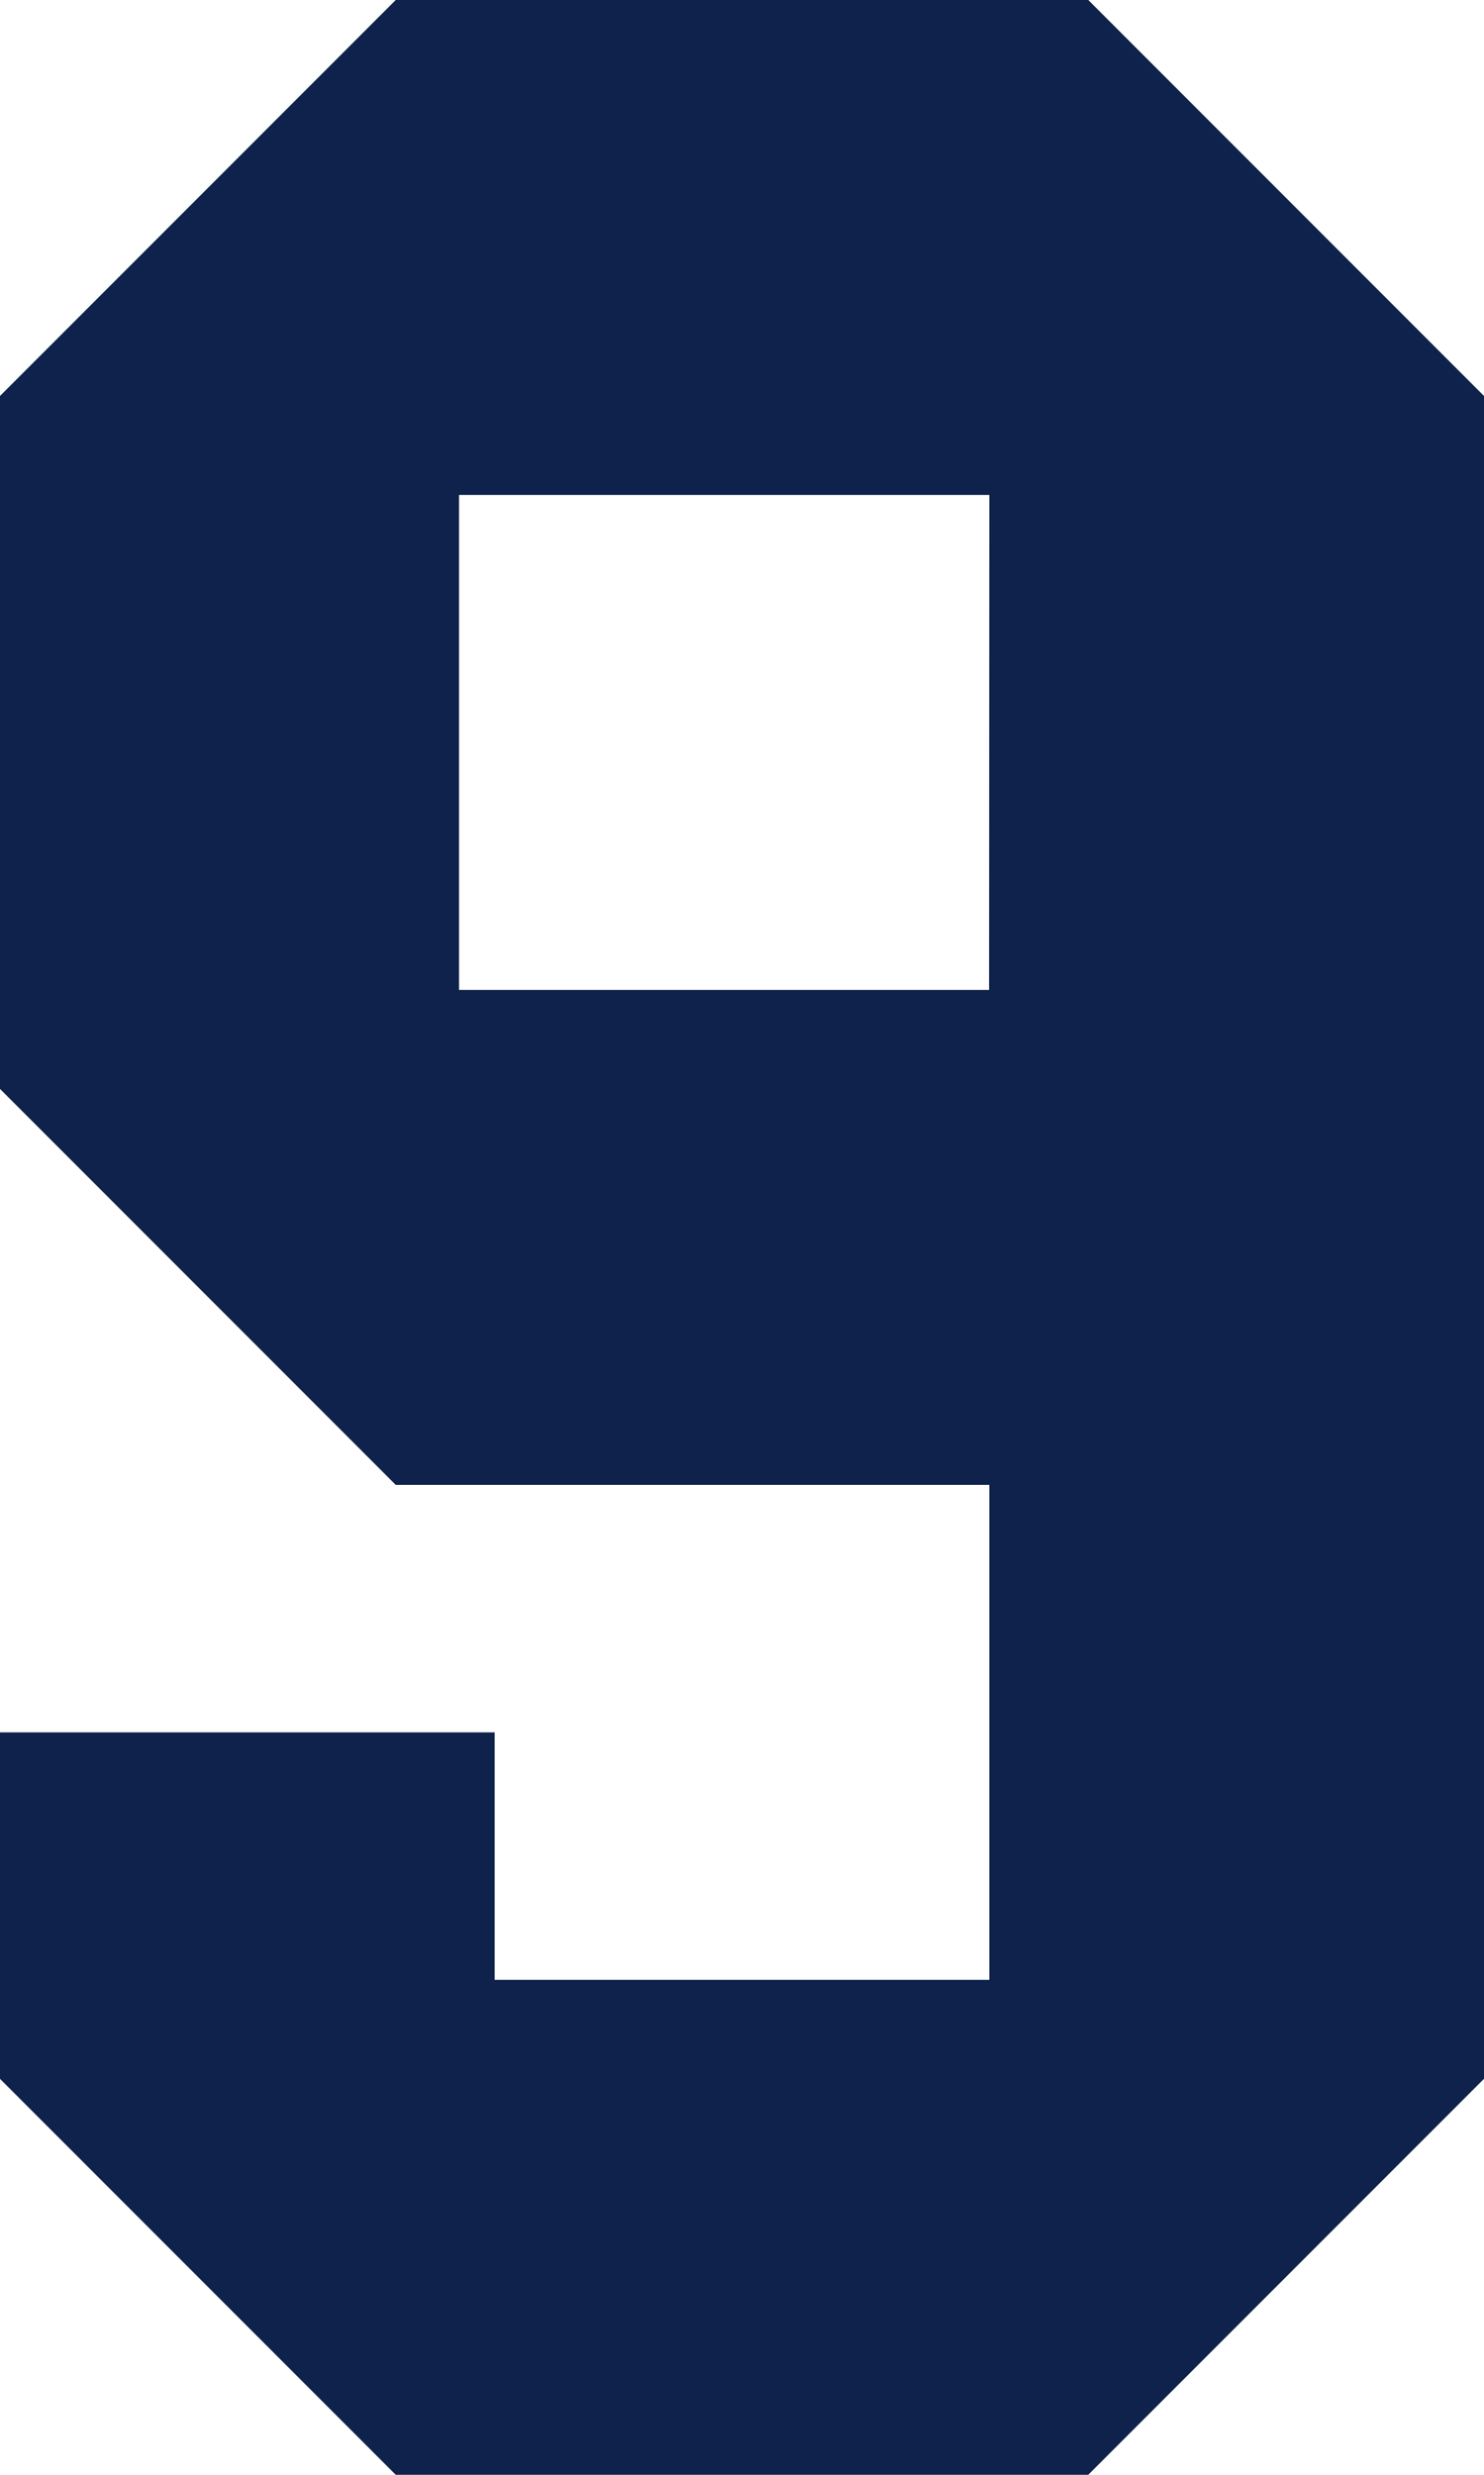
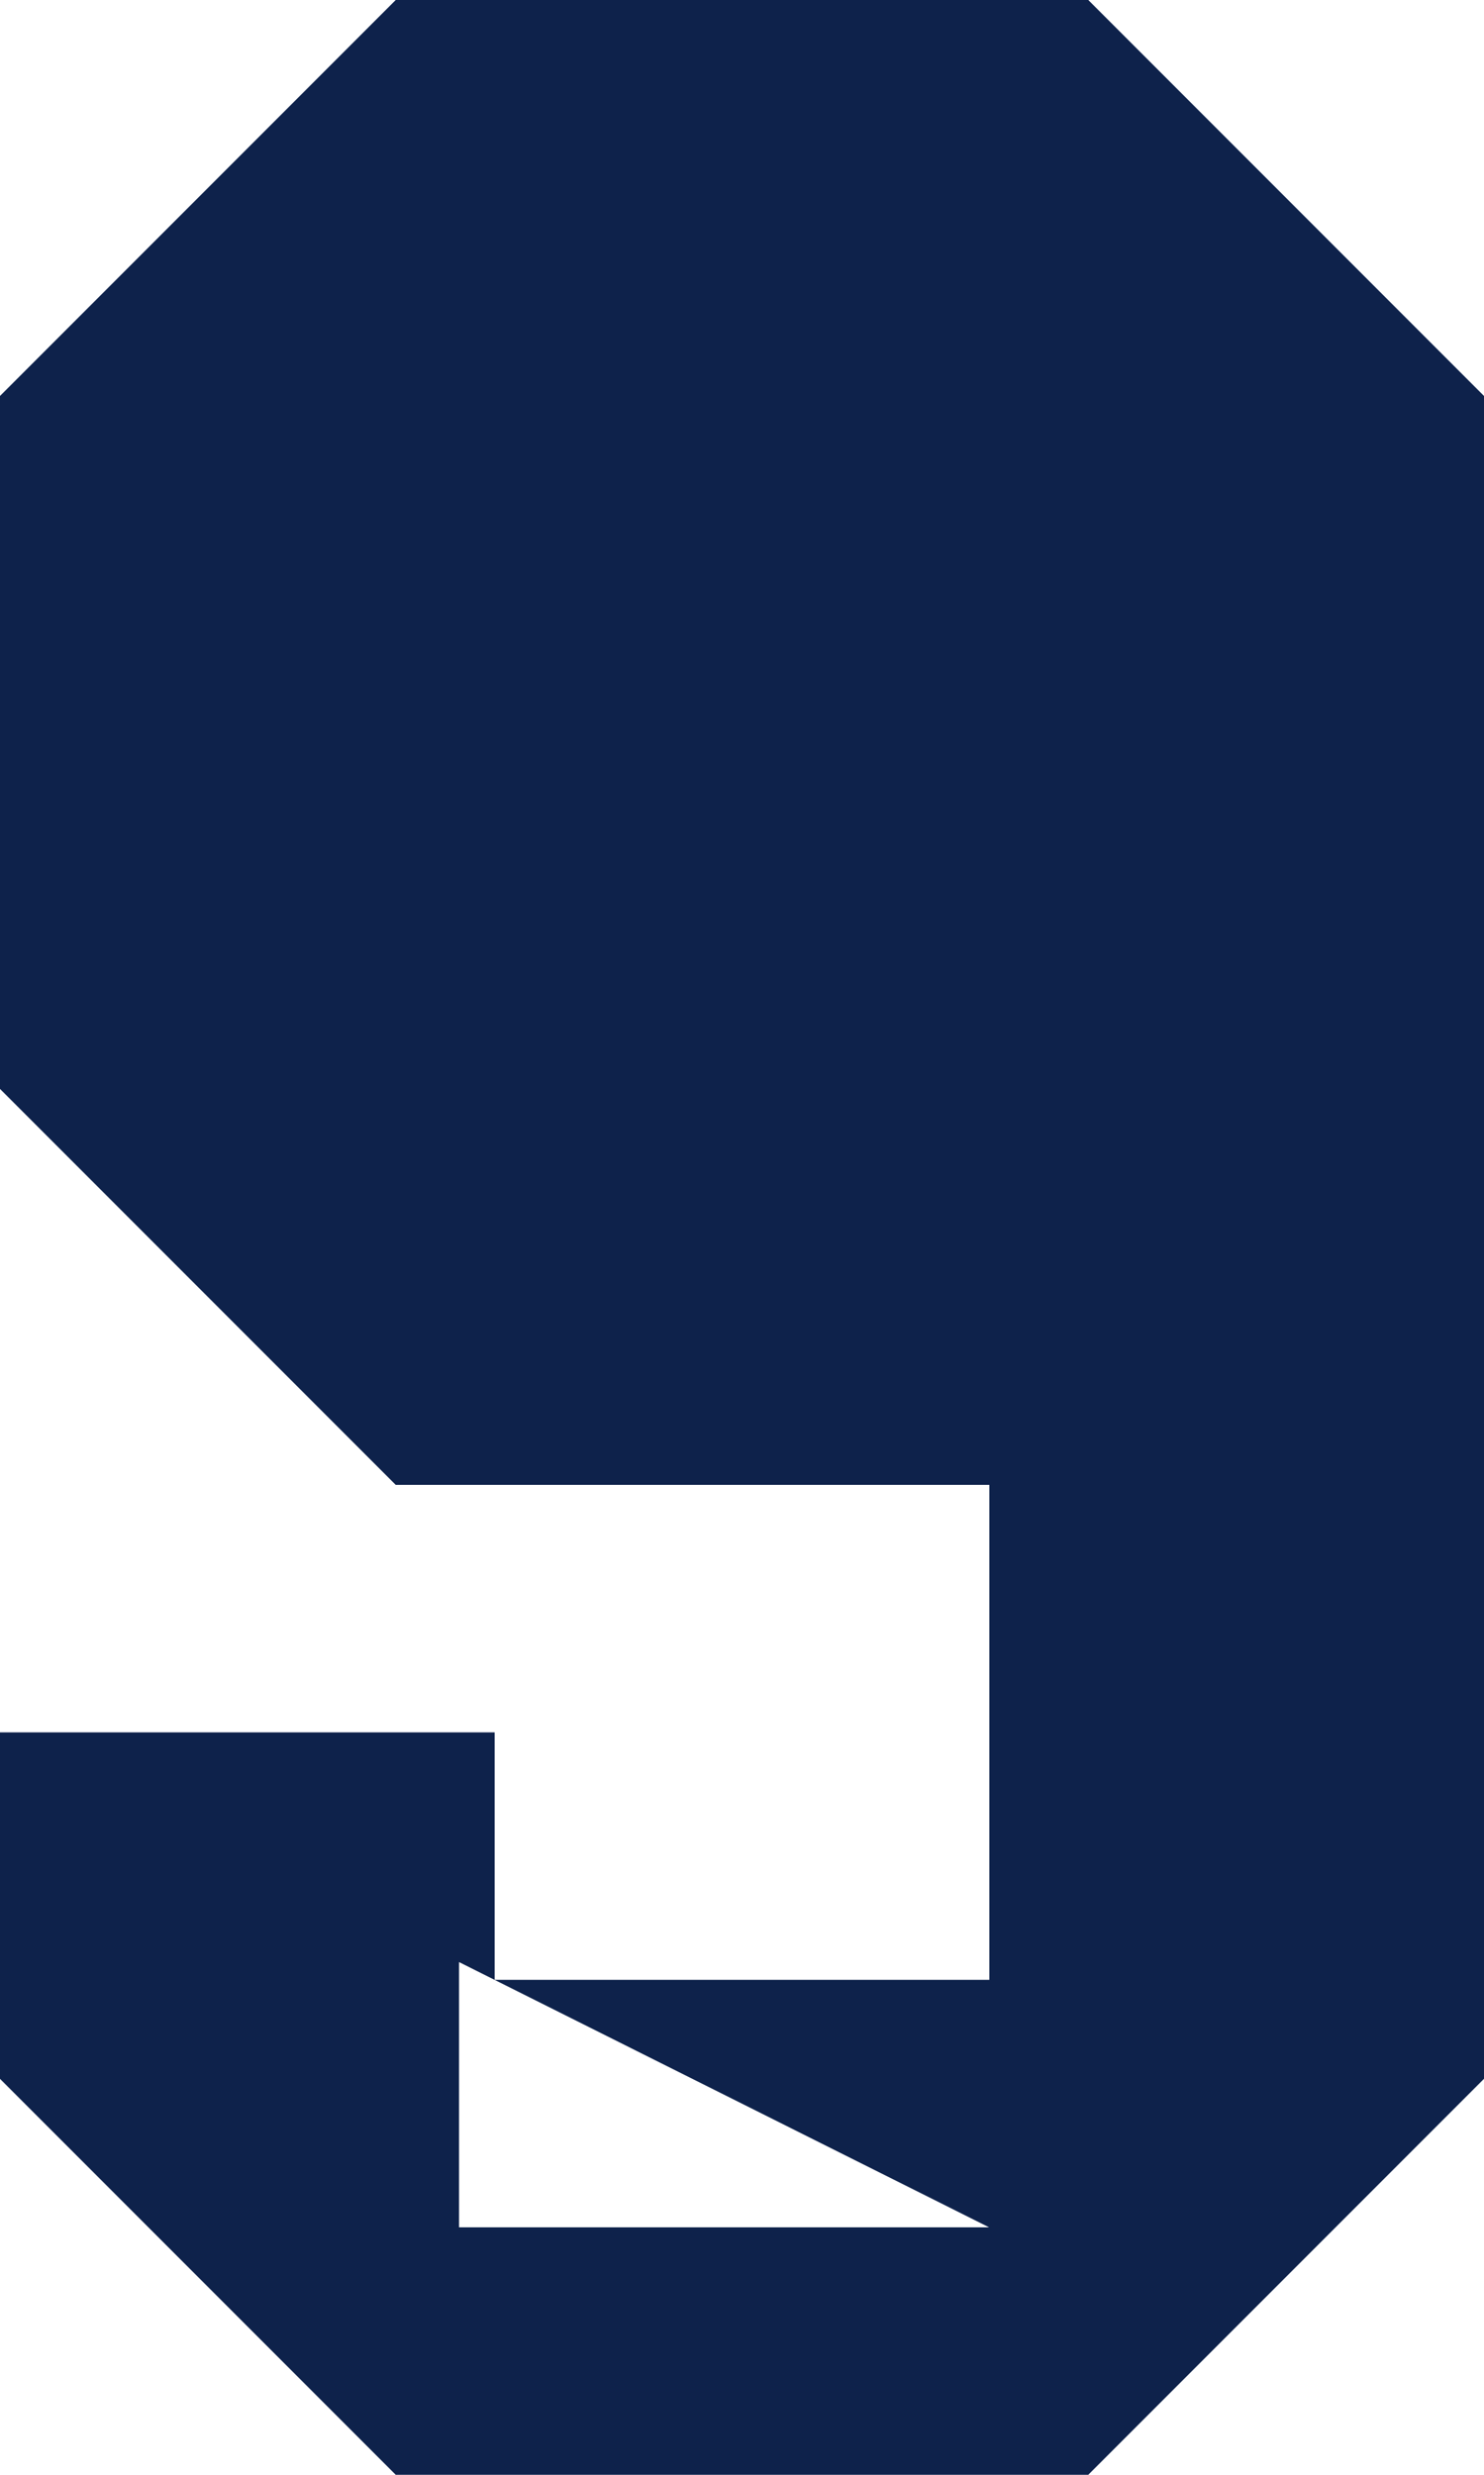
<svg xmlns="http://www.w3.org/2000/svg" width="18" height="30" viewBox="0 0 18 30">
-   <path d="M158.332,902.016h6v3h6v-6h-7.2l-4.8-4.8v-8.4l4.8-4.8h8.4l4.8,4.8v20.4l-4.8,4.8h-8.4l-4.8-4.8Zm12-15H163.9v6h6.429Z" transform="translate(-158.332 -881.016)" fill="#0e224b" />
+   <path d="M158.332,902.016h6v3h6v-6h-7.2l-4.8-4.8v-8.4l4.8-4.8h8.4l4.8,4.8v20.4l-4.8,4.8h-8.4l-4.8-4.8ZH163.9v6h6.429Z" transform="translate(-158.332 -881.016)" fill="#0e224b" />
</svg>